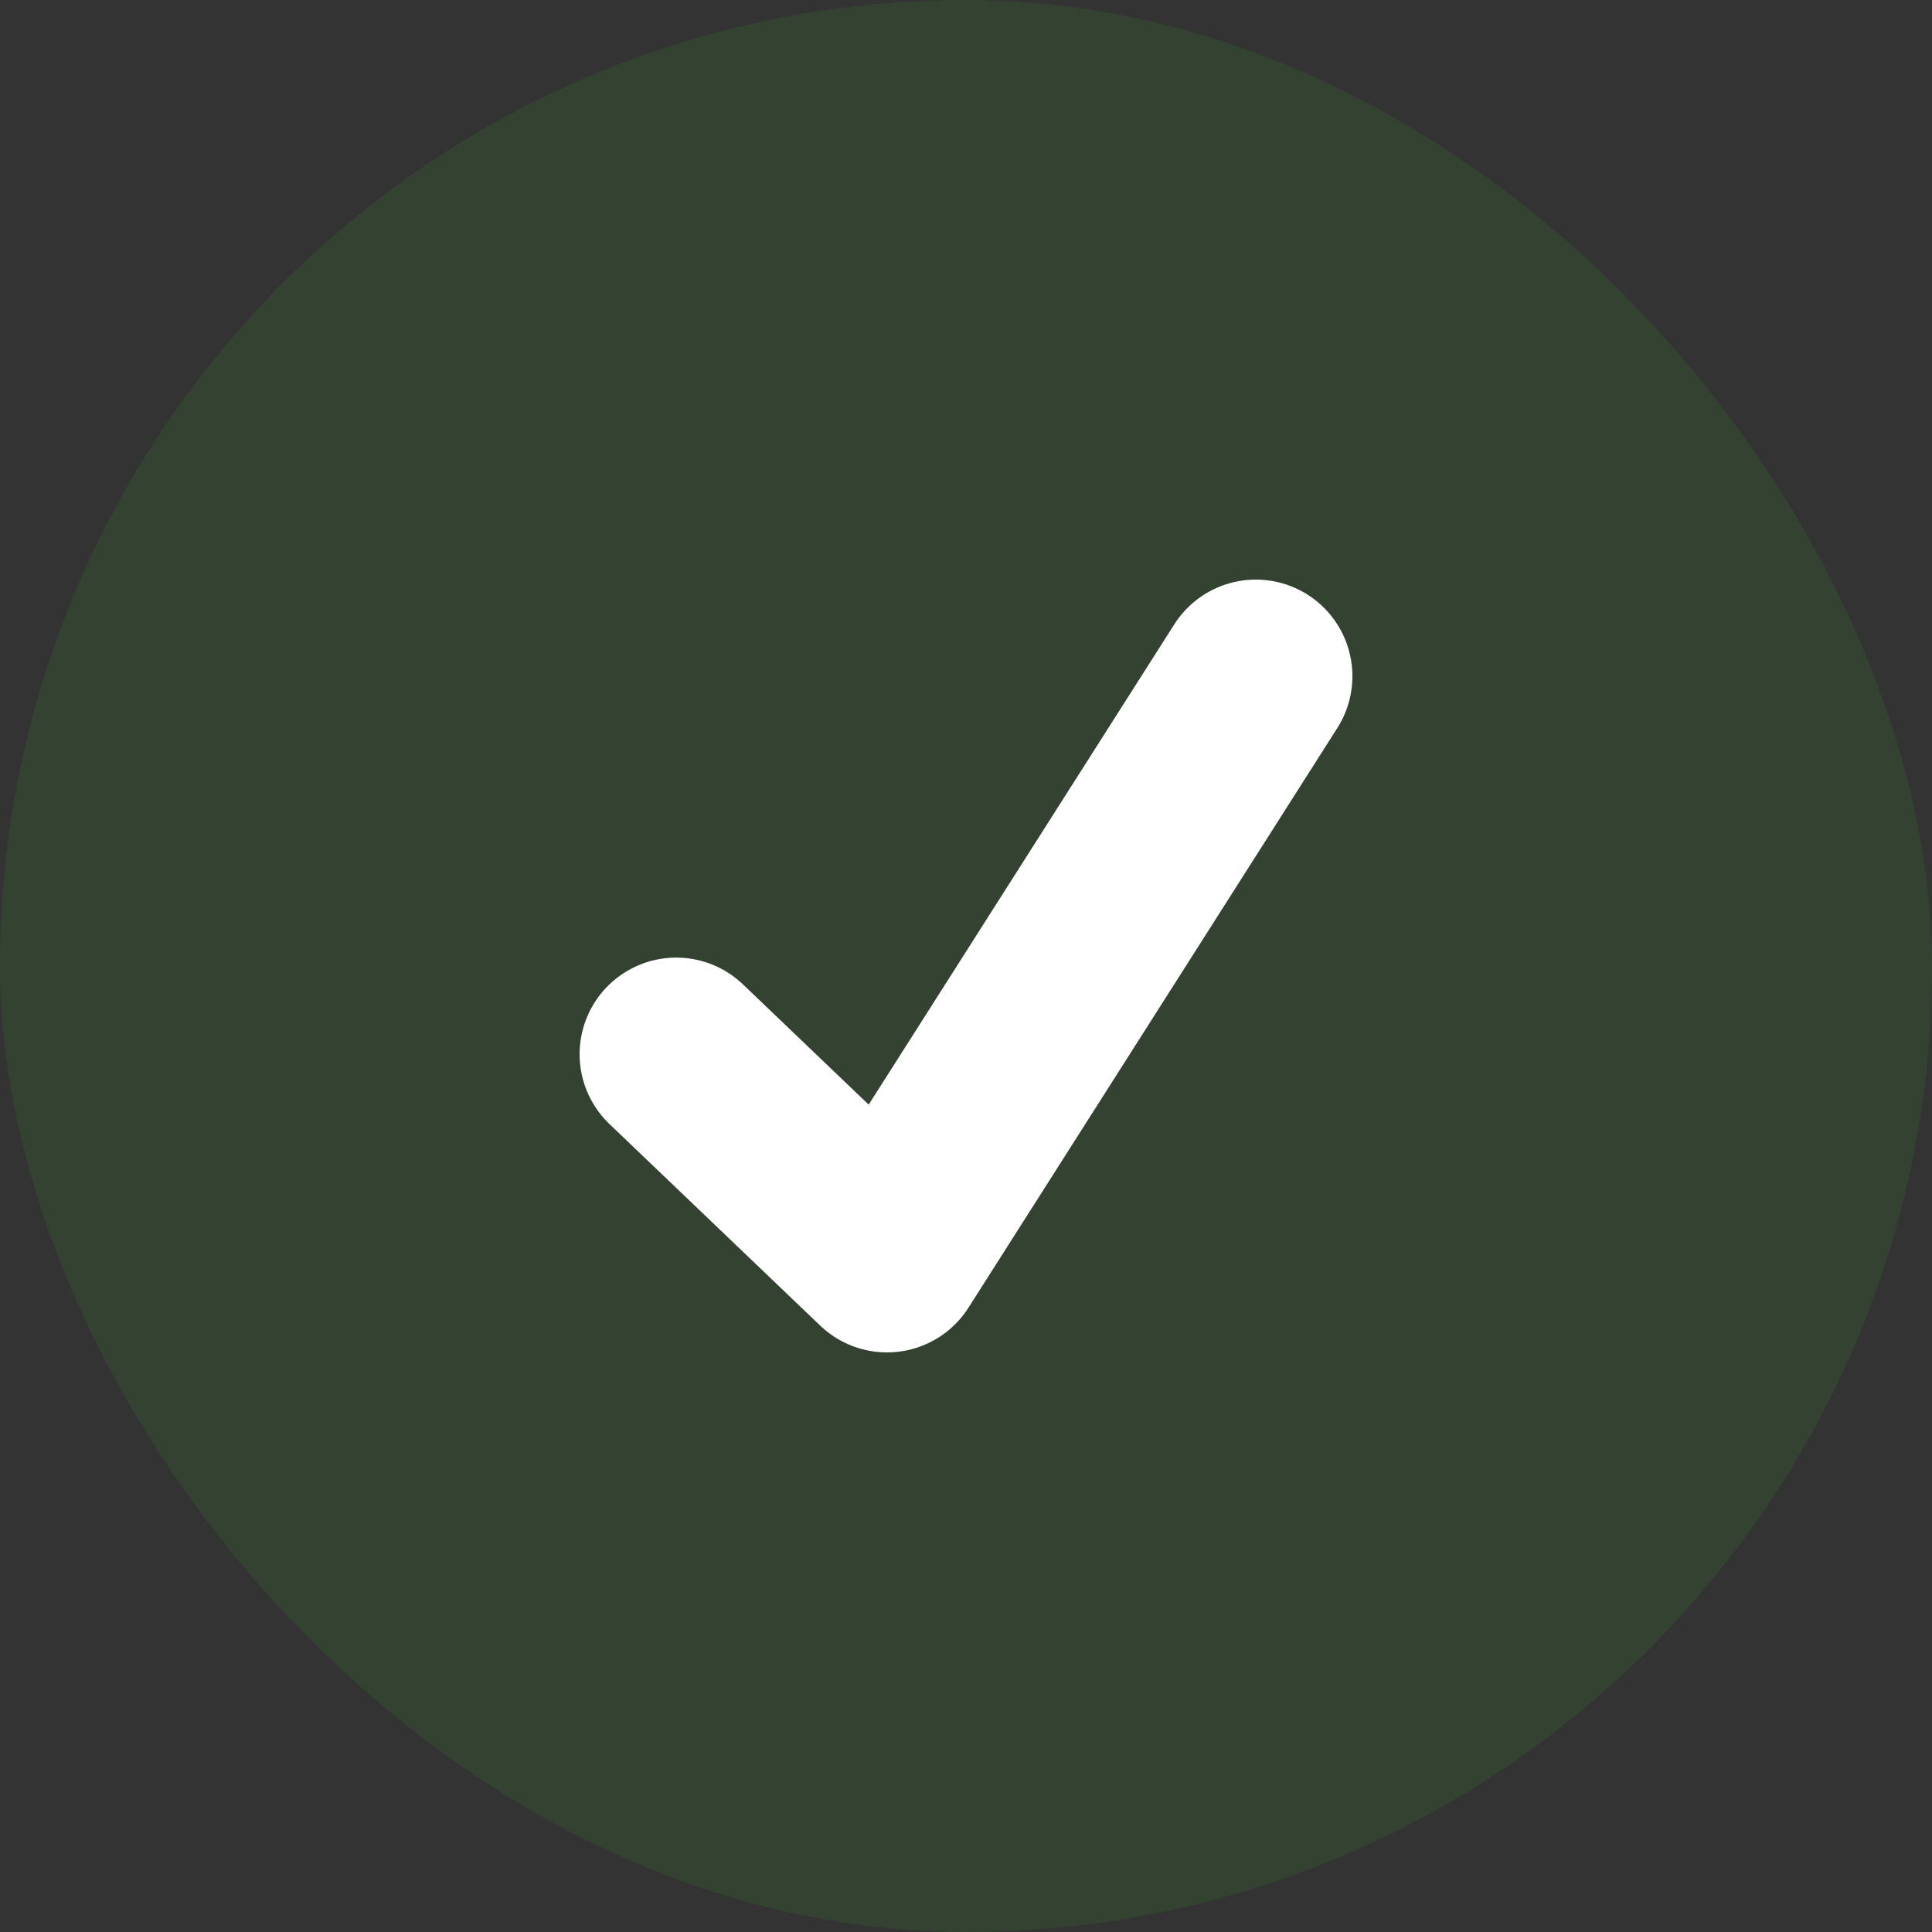
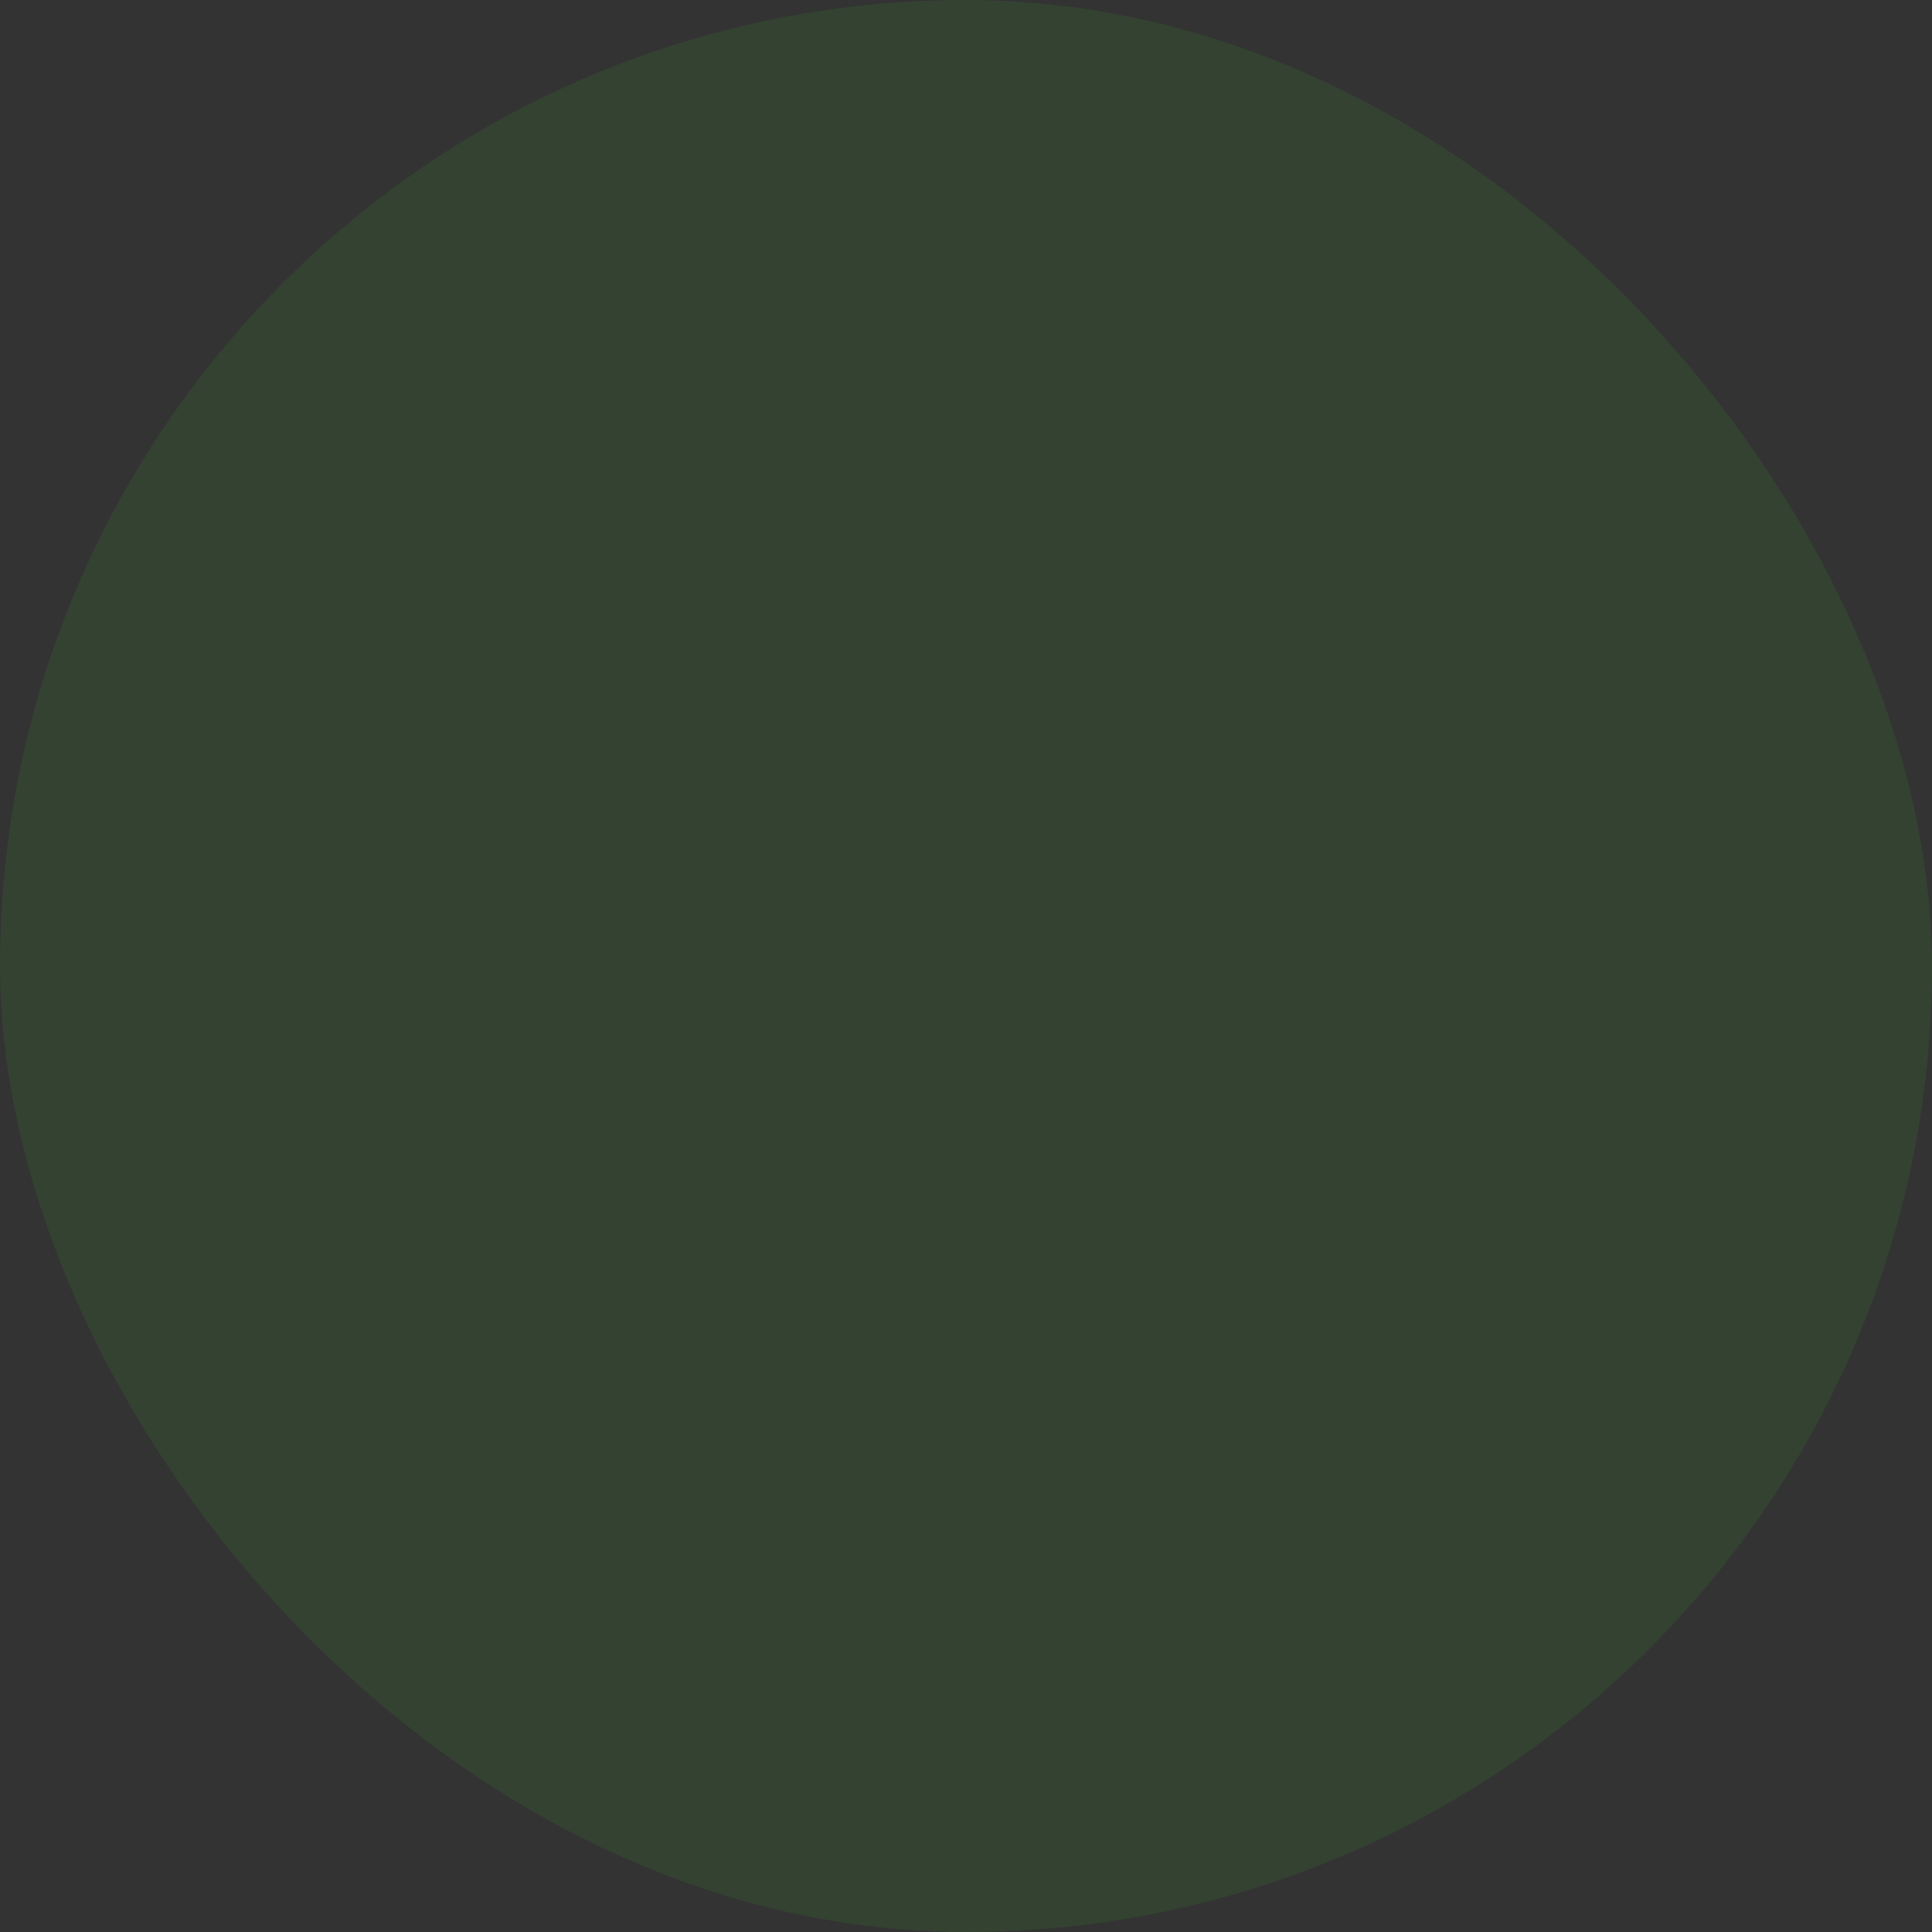
<svg xmlns="http://www.w3.org/2000/svg" width="20" height="20" viewBox="0 0 20 20" fill="none">
  <rect x="0" y="0" width="20" height="20" fill="#333333" stroke="none" />
  <rect width="20" height="20" rx="10" fill="#377C2C" fill-opacity="0.21" />
-   <path d="M7 10.913L9.182 13L13 7" stroke="white" stroke-width="2" stroke-linecap="round" stroke-linejoin="round" />
</svg>